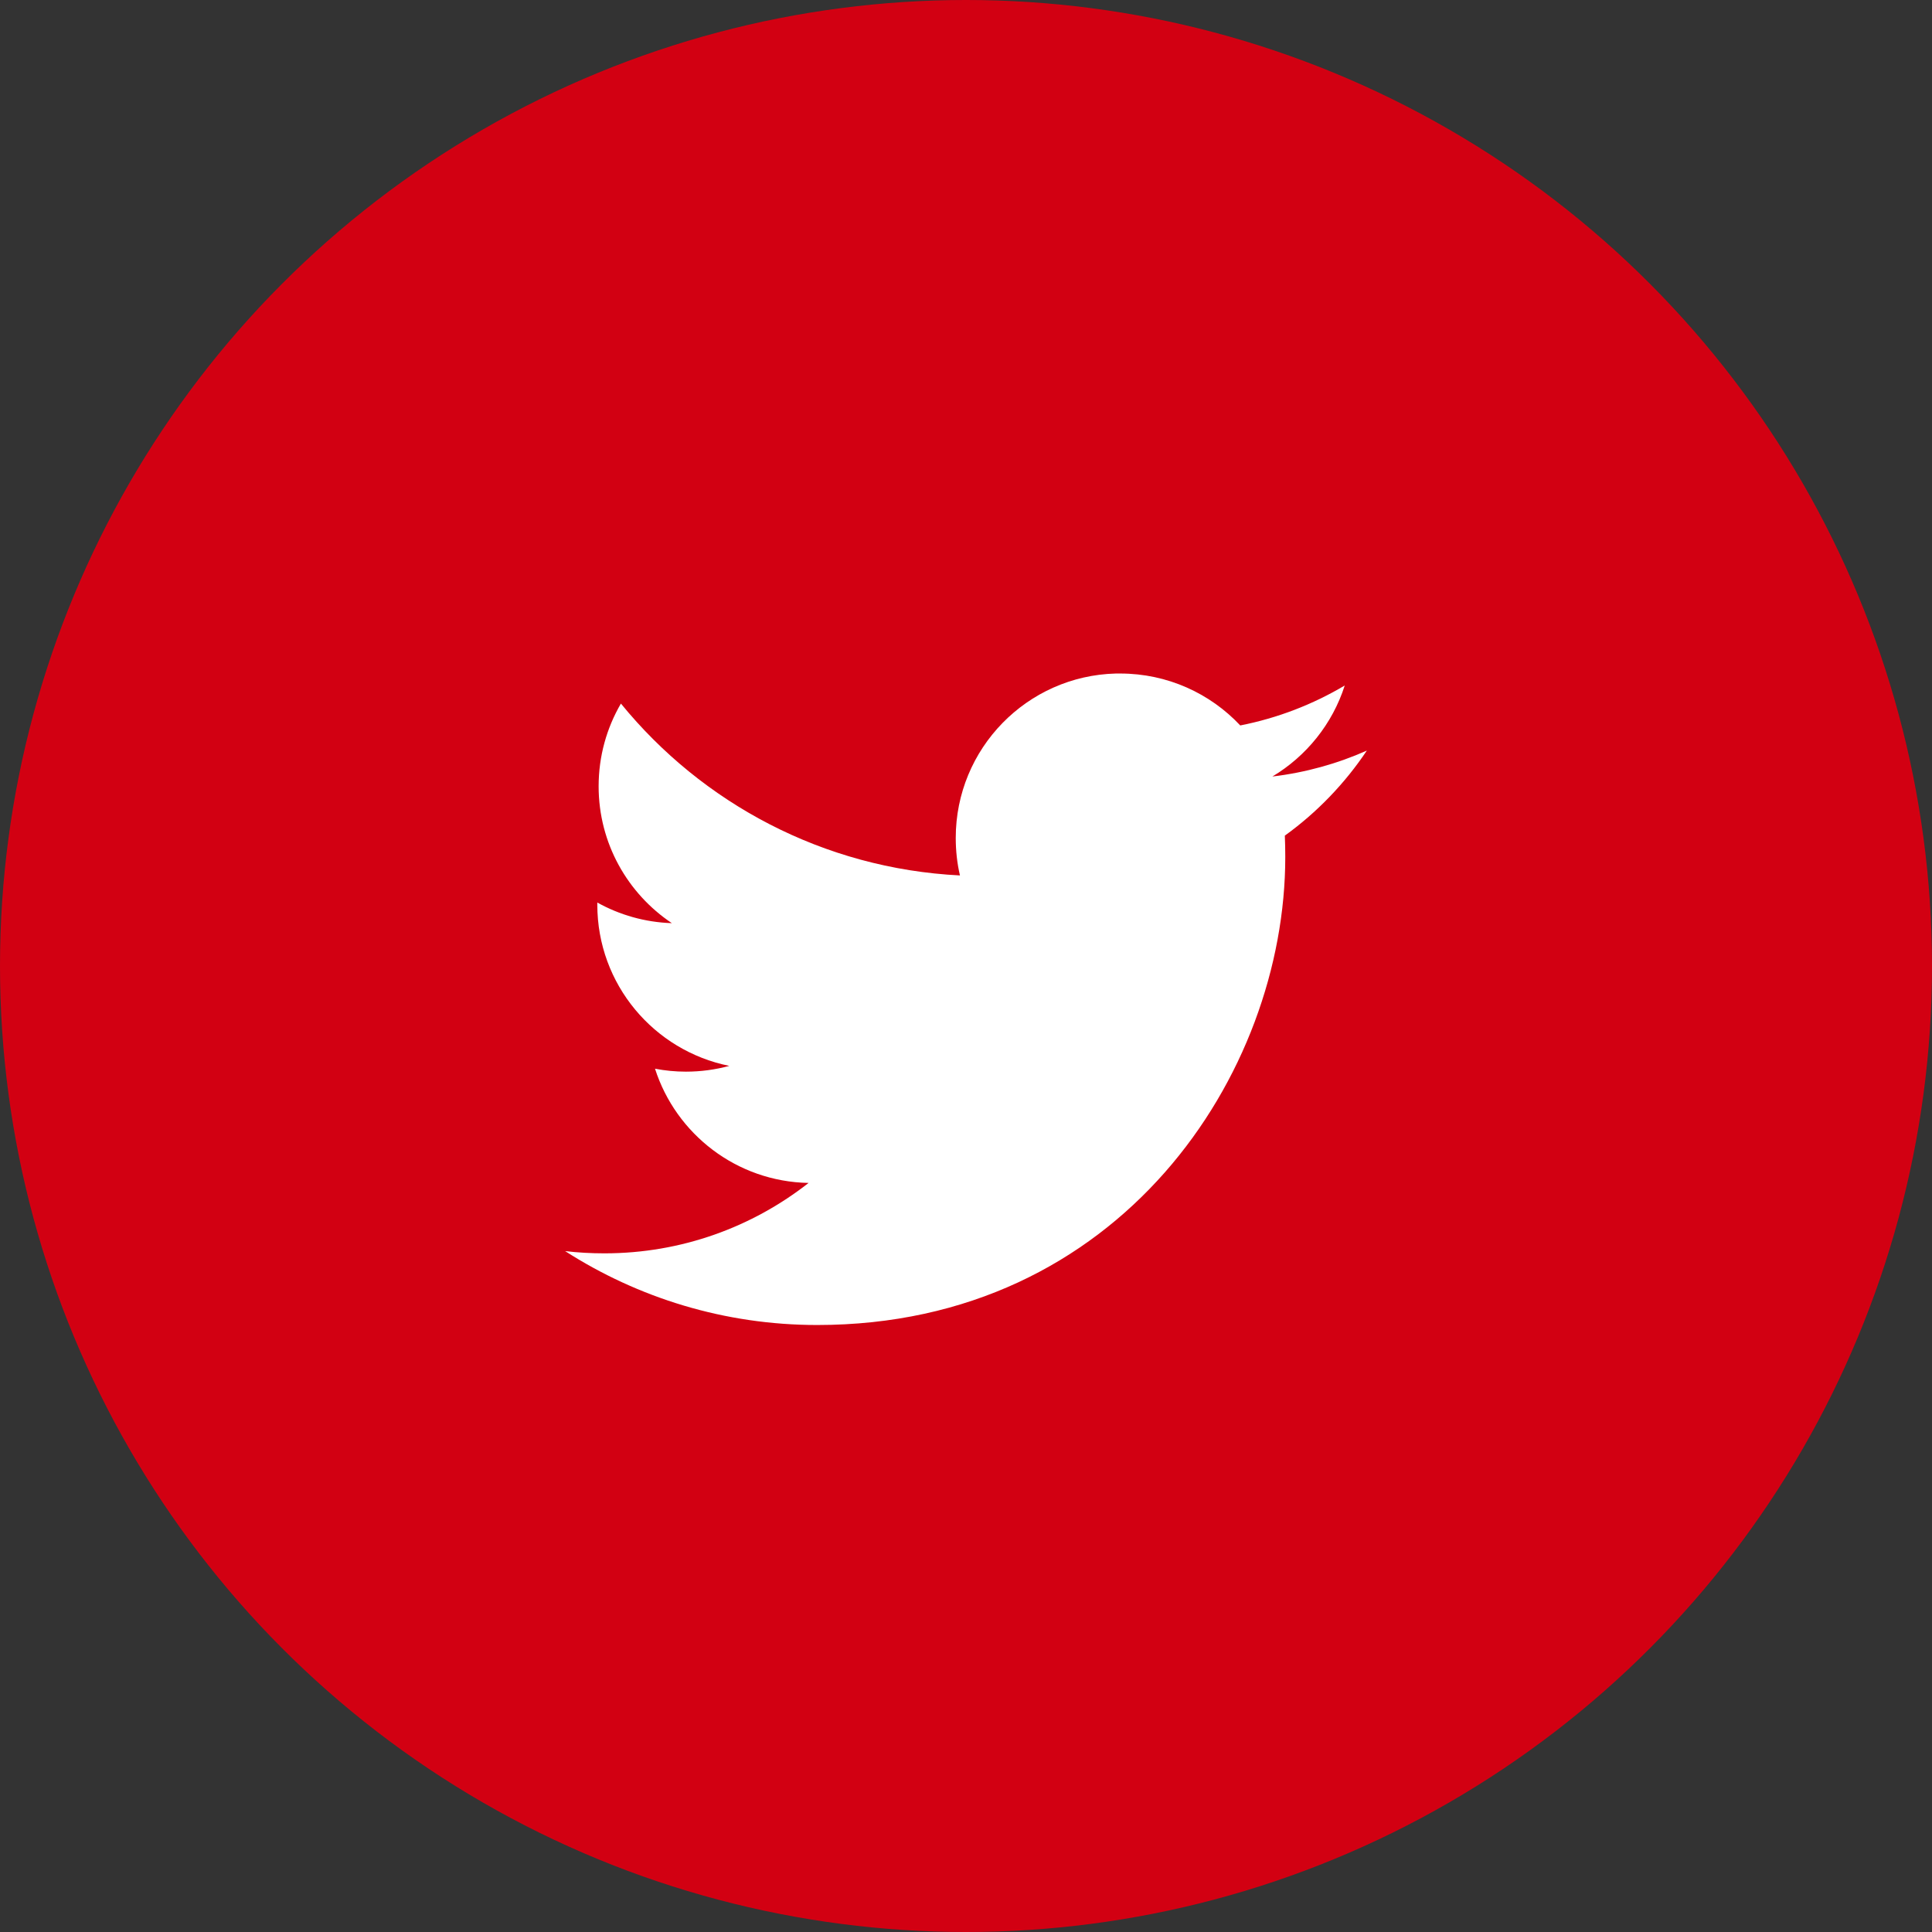
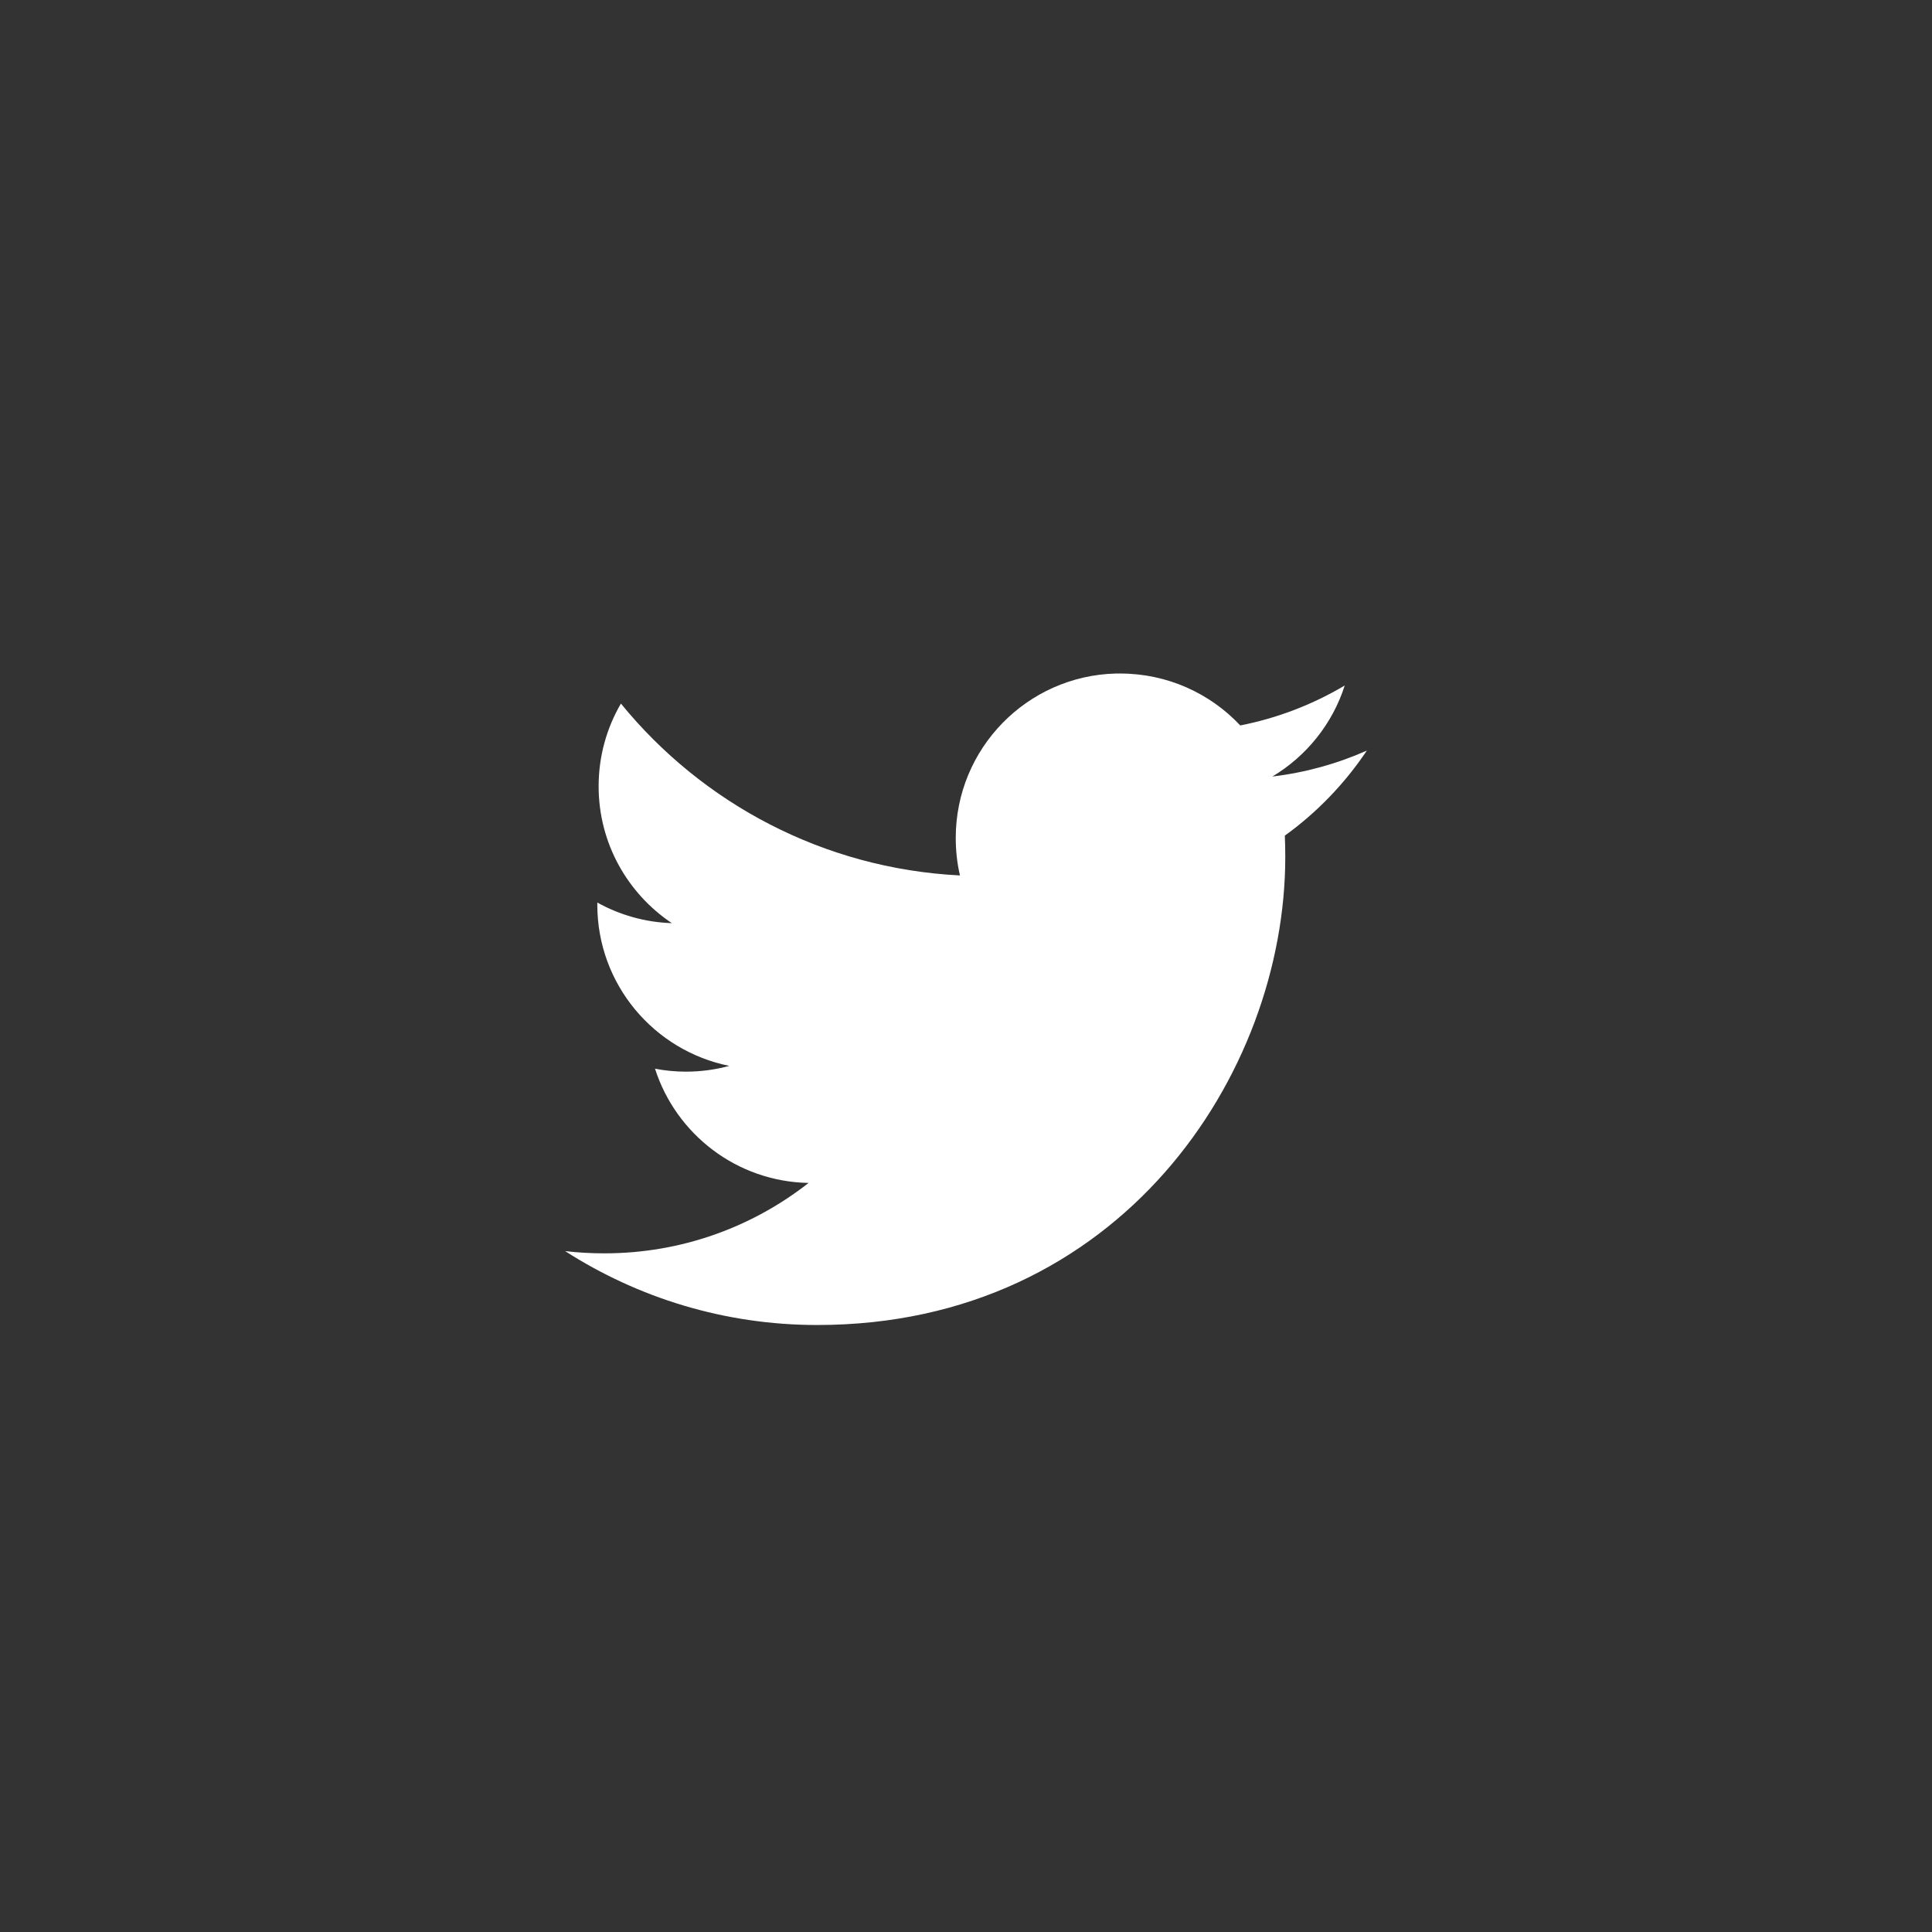
<svg xmlns="http://www.w3.org/2000/svg" viewBox="0 0 70.66 70.66">
  <rect x="0" y="0" width="70.66" height="70.66" fill="#333333" stroke="none" />
  <defs>
    <style>.d{fill:#fff;}.e{fill:#d20012;}</style>
  </defs>
  <g id="a" />
  <g id="b">
    <g id="c">
      <g>
-         <circle class="e" cx="35.33" cy="35.33" r="35.33" />
-         <path class="d" d="M49.991,27.451c-1.078,.479-2.238,.804-3.455,.949,1.243-.744,2.196-1.923,2.646-3.329-1.162,.69-2.45,1.191-3.821,1.461-1.097-1.169-2.661-1.899-4.392-1.899-.052,0-.104-.002-.156,0-3.25,.082-5.858,2.743-5.858,6.013,0,.471,.051,.931,.154,1.372-5-.251-9.433-2.646-12.4-6.286-.518,.888-.815,1.923-.815,3.026,0,2.087,1.064,3.926,2.678,5.005-.986-.032-1.915-.303-2.726-.754,0,.025,0,.052,0,.078,0,2.914,2.074,5.343,4.827,5.896-.505,.137-1.037,.211-1.585,.211-.388,0-.764-.037-1.132-.108,.766,2.39,2.985,4.13,5.617,4.178-2.059,1.614-4.649,2.575-7.468,2.575-.485,0-.966-.026-1.436-.082,2.663,1.707,5.823,2.703,9.221,2.703,11.066,0,17.117-9.167,17.117-17.117,0-.261-.005-.523-.016-.781,1.175-.847,2.195-1.907,3.001-3.113Z" />
+         <path class="d" d="M49.991,27.451c-1.078,.479-2.238,.804-3.455,.949,1.243-.744,2.196-1.923,2.646-3.329-1.162,.69-2.45,1.191-3.821,1.461-1.097-1.169-2.661-1.899-4.392-1.899-.052,0-.104-.002-.156,0-3.25,.082-5.858,2.743-5.858,6.013,0,.471,.051,.931,.154,1.372-5-.251-9.433-2.646-12.4-6.286-.518,.888-.815,1.923-.815,3.026,0,2.087,1.064,3.926,2.678,5.005-.986-.032-1.915-.303-2.726-.754,0,.025,0,.052,0,.078,0,2.914,2.074,5.343,4.827,5.896-.505,.137-1.037,.211-1.585,.211-.388,0-.764-.037-1.132-.108,.766,2.39,2.985,4.13,5.617,4.178-2.059,1.614-4.649,2.575-7.468,2.575-.485,0-.966-.026-1.436-.082,2.663,1.707,5.823,2.703,9.221,2.703,11.066,0,17.117-9.167,17.117-17.117,0-.261-.005-.523-.016-.781,1.175-.847,2.195-1.907,3.001-3.113" />
      </g>
    </g>
  </g>
</svg>